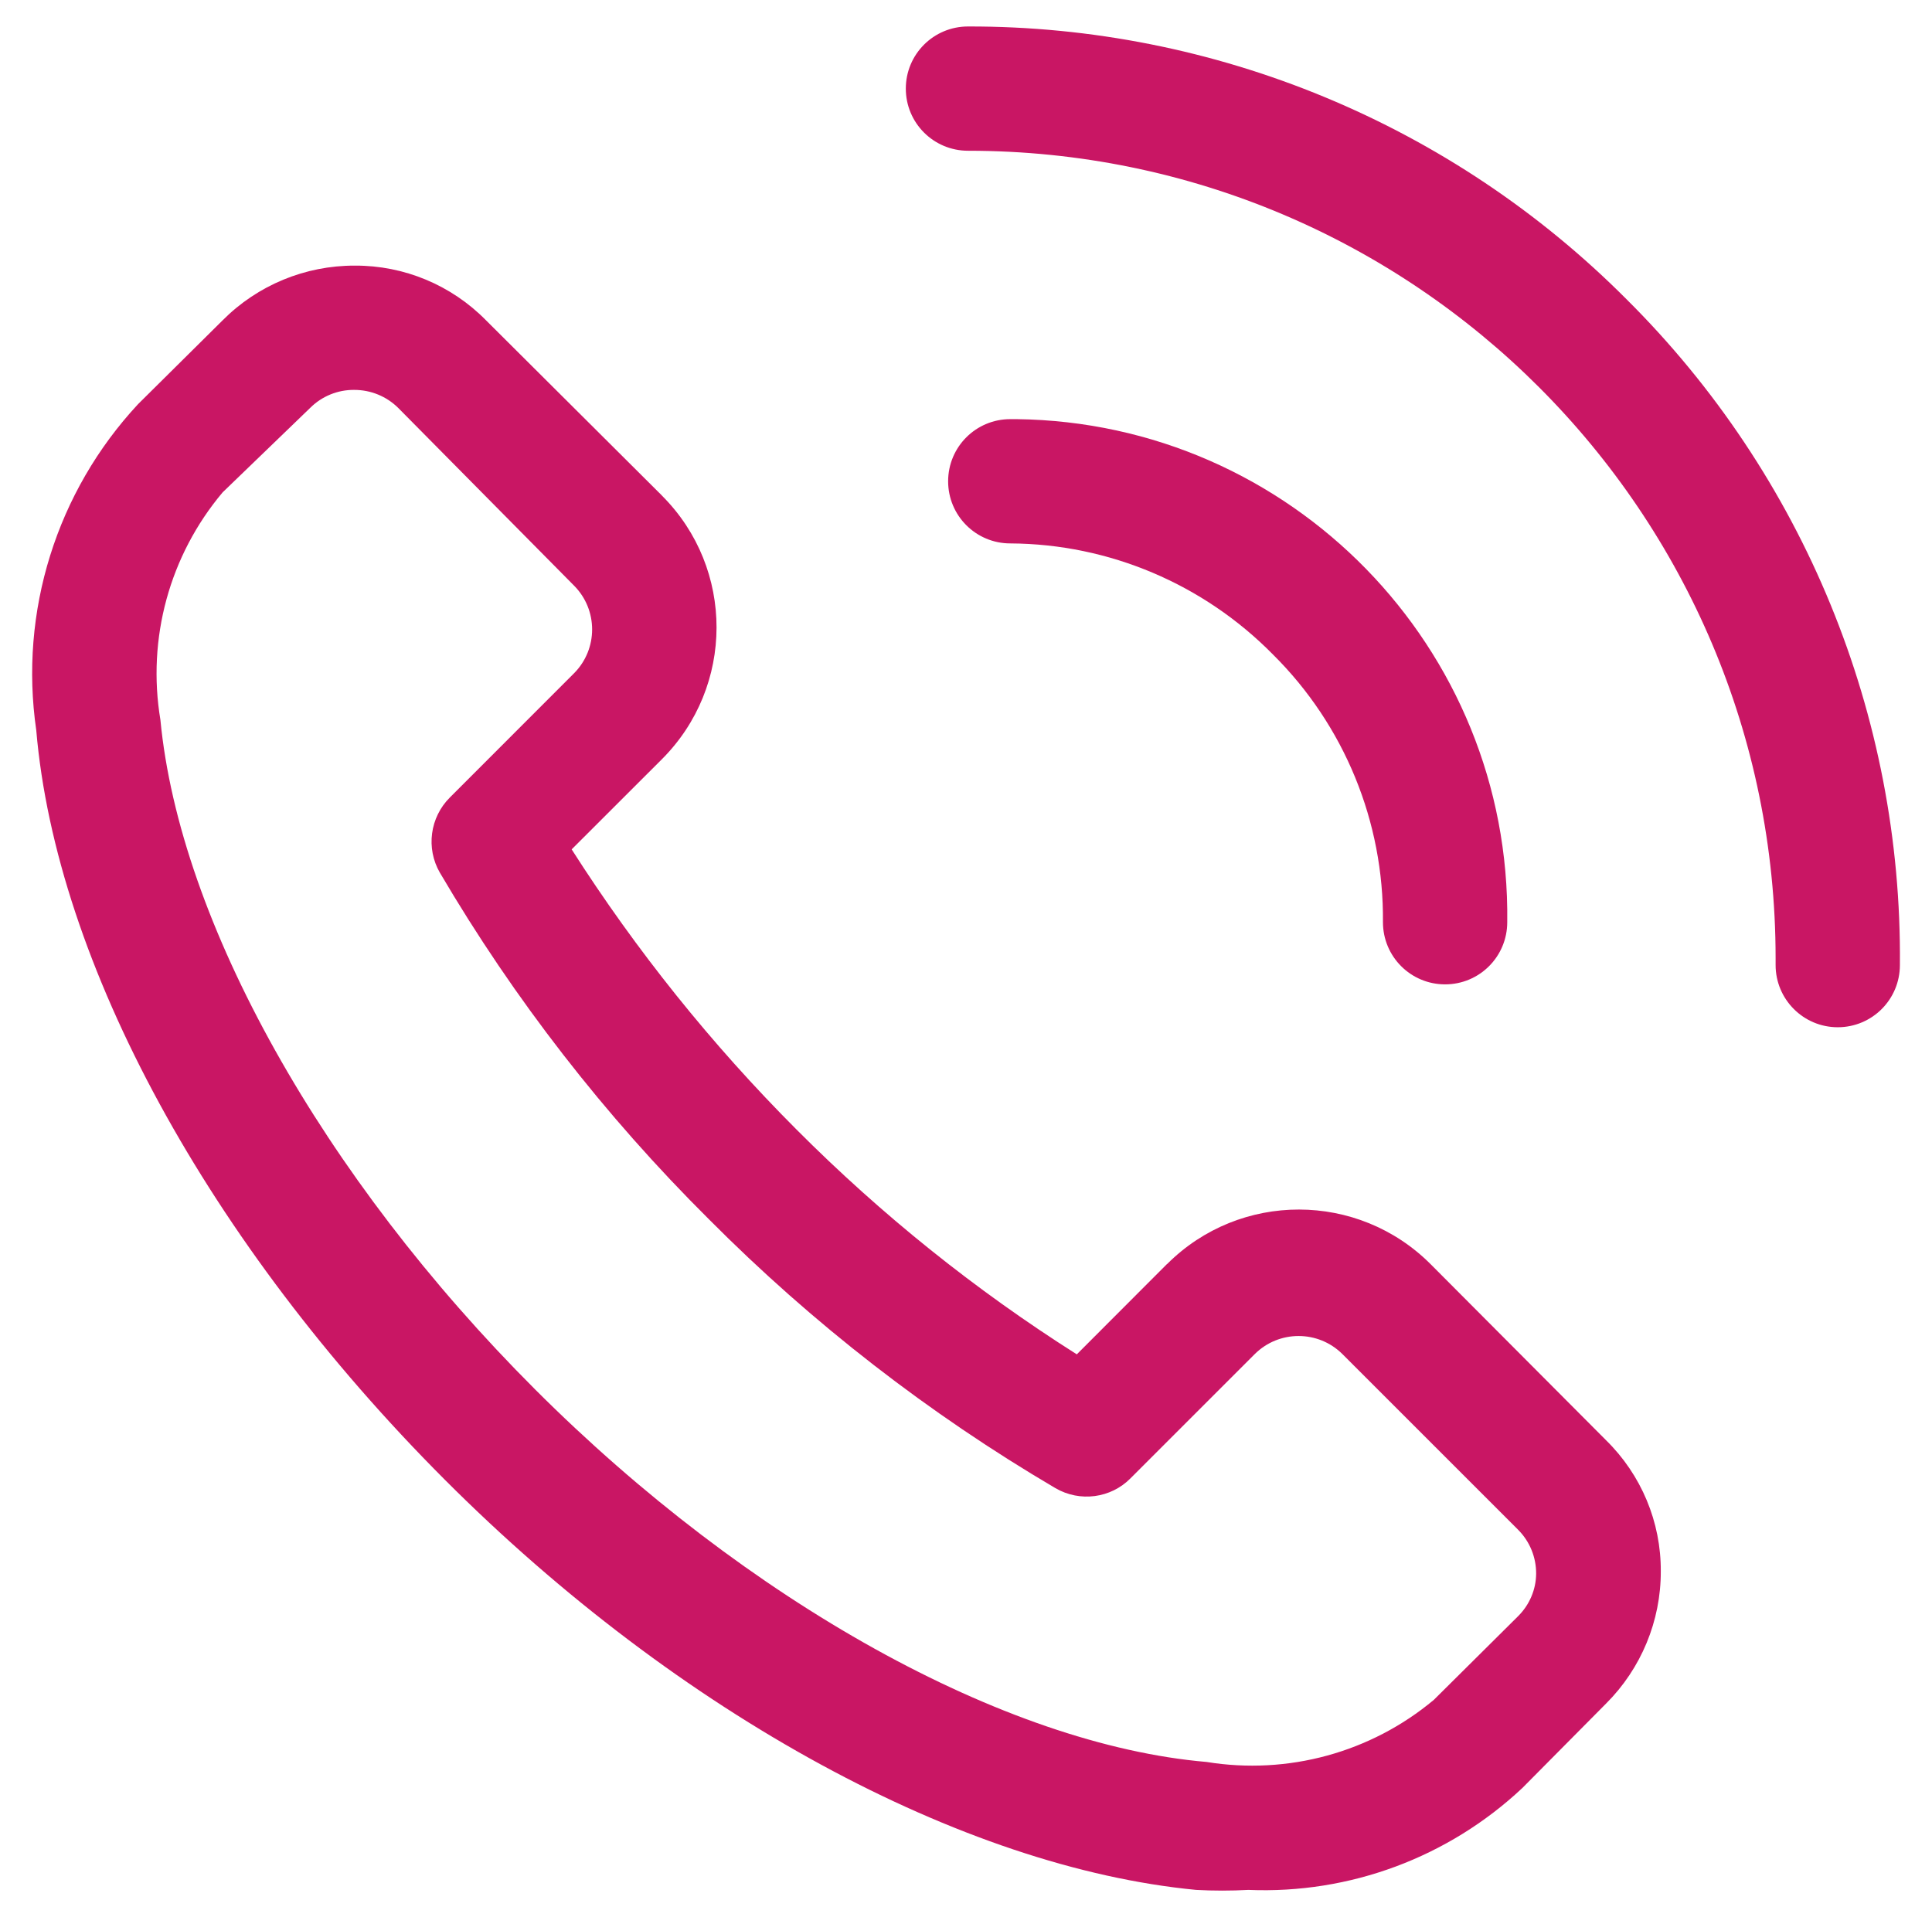
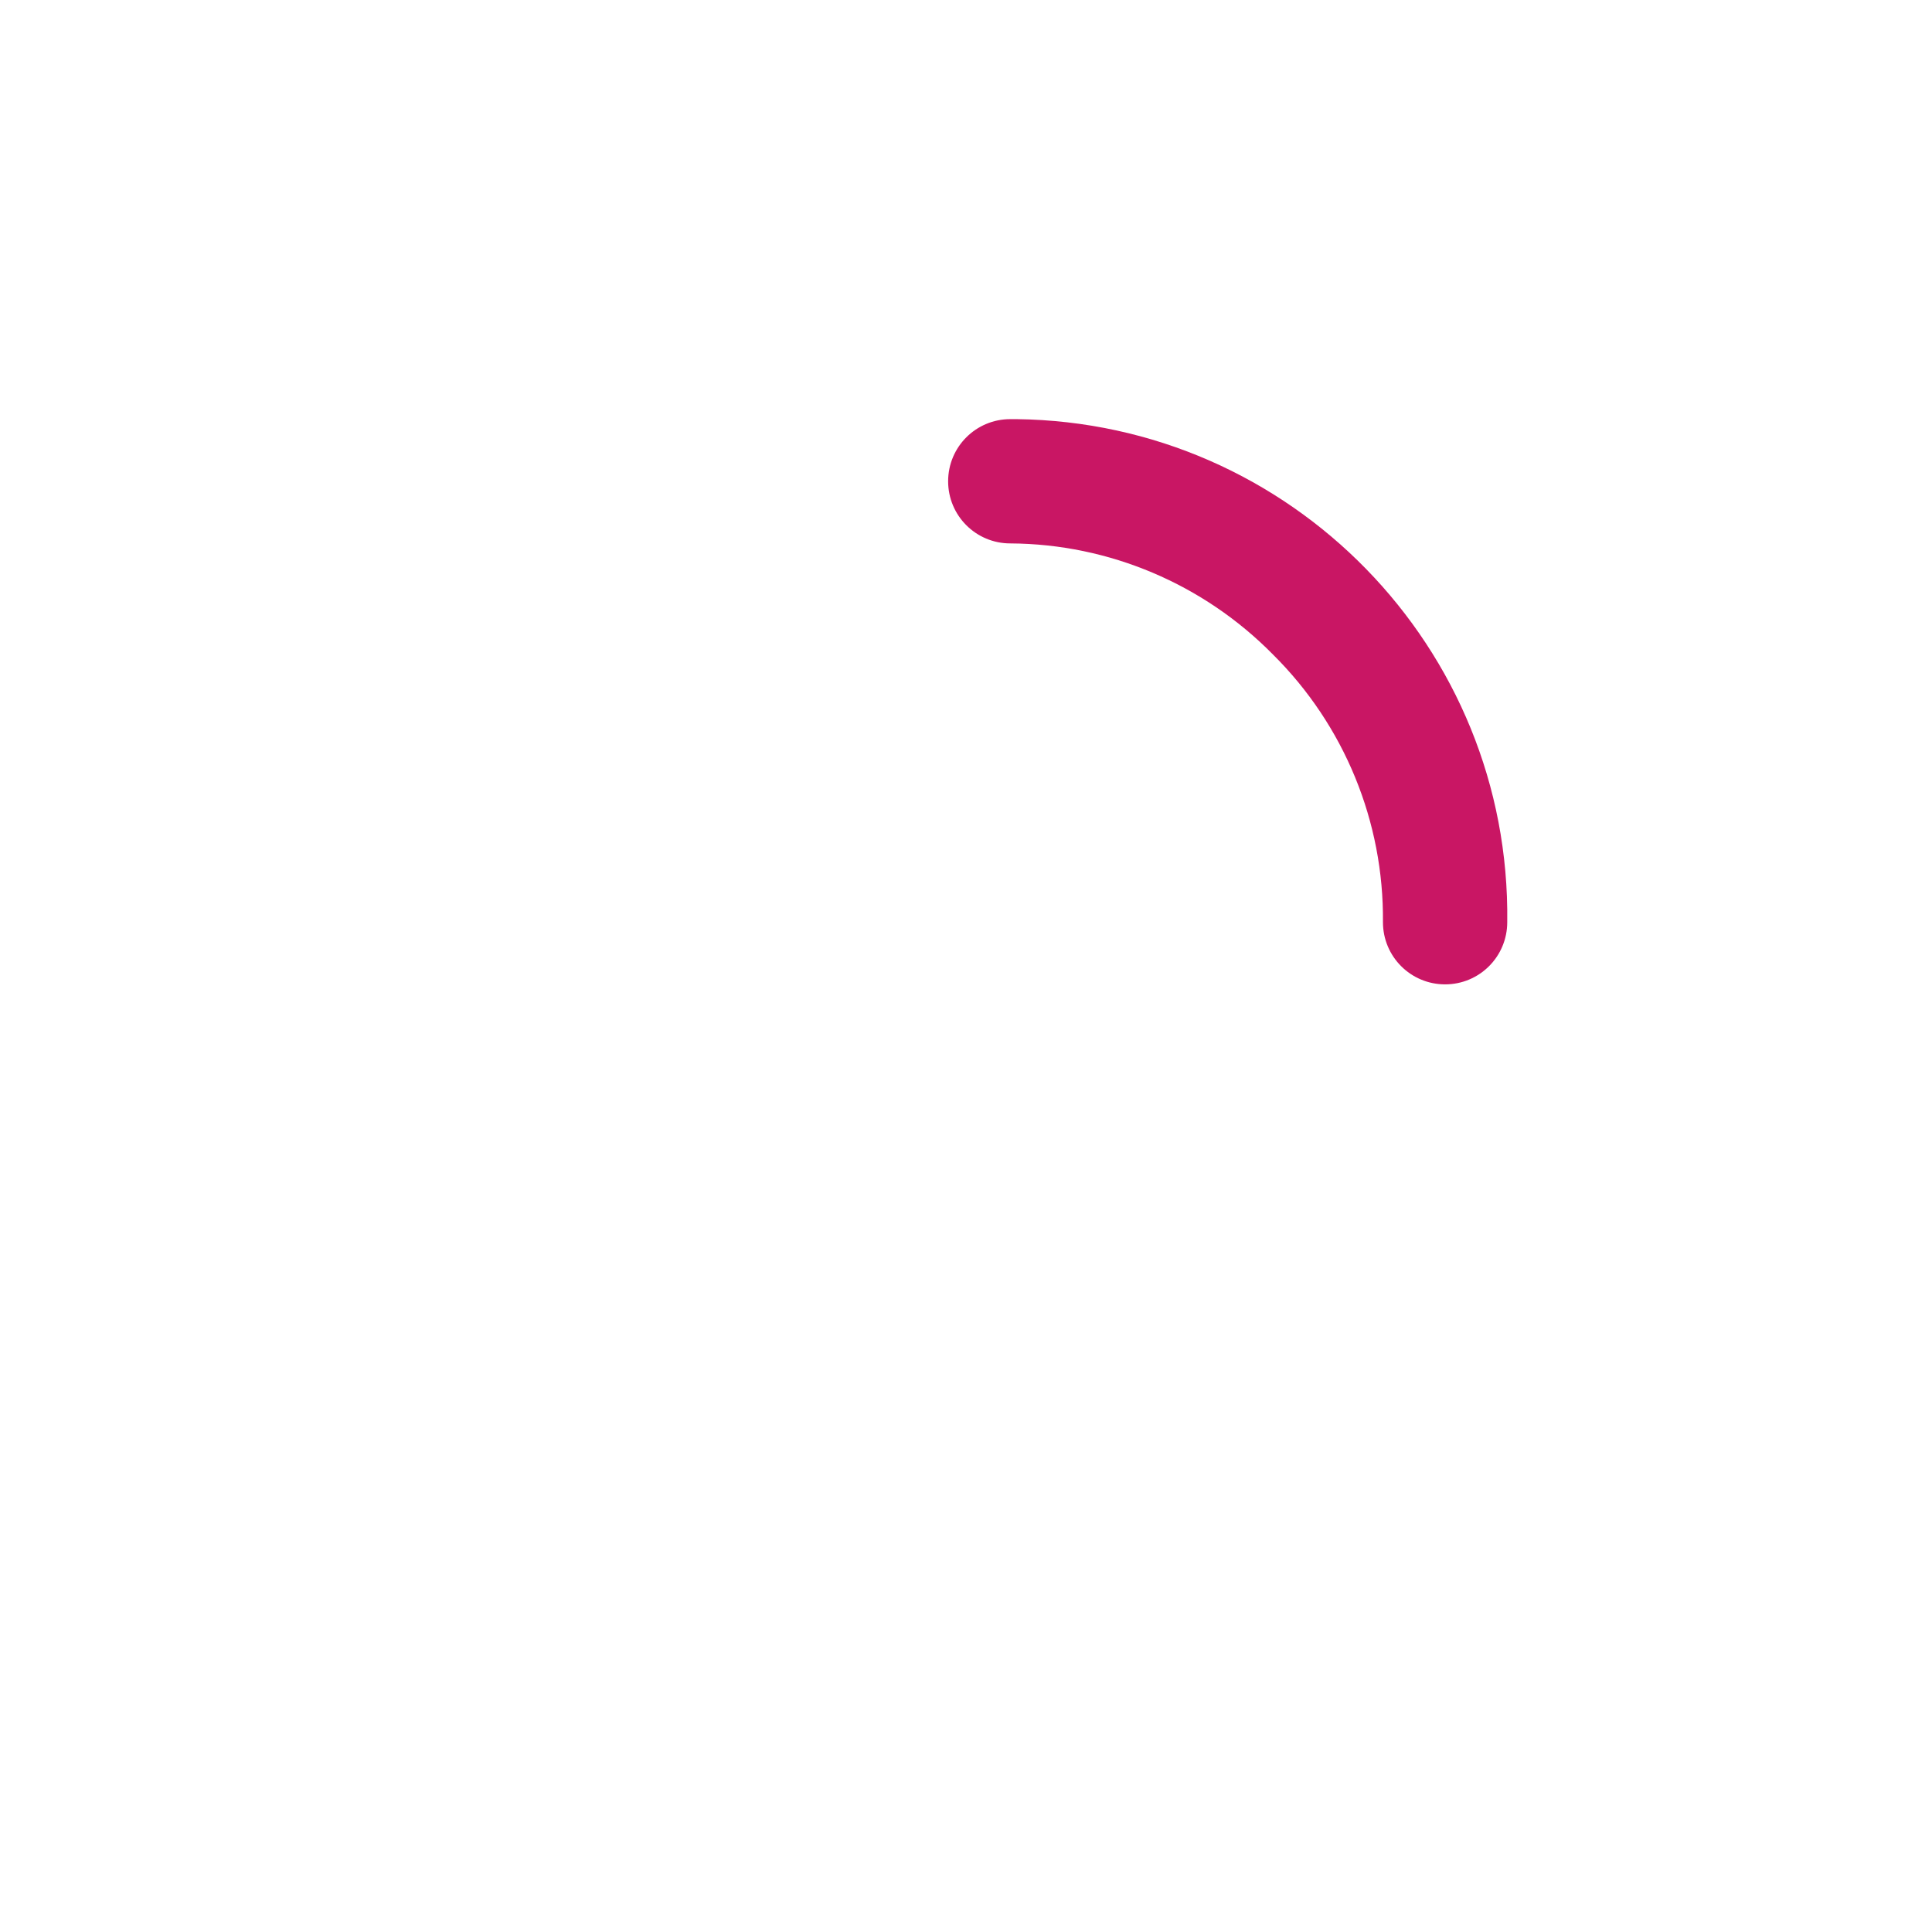
<svg xmlns="http://www.w3.org/2000/svg" version="1.1" id="Layer_1" x="0px" y="0px" width="26.486px" height="26.285px" viewBox="0 0 26.486 26.285" enable-background="new 0 0 26.486 26.285" xml:space="preserve">
  <g>
-     <path fill="#C91664" d="M19.615,17.336c-0.996-1-2.615-1.002-3.613-0.006c-0.002,0.002-0.004,0.004-0.008,0.006l-1.232,1.234   c-1.392-0.882-2.68-1.916-3.842-3.082c-1.164-1.166-2.197-2.454-3.083-3.842l1.235-1.234c0.999-0.997,1.002-2.615,0.006-3.613   C9.076,6.796,9.074,6.794,9.072,6.792l-2.41-2.401C6.188,3.909,5.54,3.639,4.865,3.642l0,0C4.184,3.64,3.531,3.91,3.052,4.392   L1.893,5.541c-1.118,1.202-1.632,2.846-1.396,4.471c0.272,3.193,2.367,7.036,5.596,10.272c3.228,3.235,7.11,5.322,10.304,5.629   c0.238,0.013,0.479,0.013,0.717,0c1.389,0.058,2.742-0.445,3.756-1.397l1.148-1.158c0.48-0.479,0.752-1.133,0.75-1.813   c0.004-0.676-0.268-1.324-0.75-1.797L19.615,17.336z M20.815,22.157l-1.158,1.15c-0.865,0.723-2.002,1.033-3.115,0.852   c-2.77-0.238-6.294-2.197-9.207-5.109c-2.913-2.913-4.872-6.414-5.136-9.18C2.013,8.754,2.324,7.616,3.052,6.751l1.2-1.158   c0.16-0.16,0.378-0.249,0.604-0.247l0,0C5.083,5.346,5.299,5.434,5.46,5.594L7.87,8.03c0.33,0.332,0.33,0.869,0,1.201l-1.703,1.704   c-0.273,0.272-0.33,0.696-0.137,1.03c1.02,1.737,2.26,3.333,3.688,4.752c1.419,1.428,3.017,2.668,4.752,3.688   c0.334,0.194,0.758,0.139,1.029-0.136l1.703-1.703c0.332-0.33,0.869-0.33,1.201,0l2.41,2.41l0,0   c0.16,0.161,0.248,0.378,0.246,0.604C21.057,21.795,20.969,22.002,20.815,22.157z M22.297,4.102   c-2.391-2.4-5.641-3.746-9.026-3.739c-0.472,0-0.853,0.381-0.853,0.852c0,0.471,0.381,0.852,0.853,0.852   c6.114,0,11.071,4.957,11.071,11.071c0,0.03,0,0.063,0,0.094c0,0.47,0.381,0.853,0.852,0.853l0,0c0.471,0,0.852-0.381,0.852-0.853   C26.078,9.808,24.727,6.516,22.297,4.102z" />
-     <path fill="#C91664" d="M17.451,8.974c0.979,0.971,1.521,2.294,1.508,3.67c0,0.472,0.381,0.853,0.852,0.853l0,0   c0.471,0,0.852-0.381,0.852-0.853c0.049-3.762-2.965-6.851-6.727-6.897c-0.029,0-0.059,0-0.086,0c-0.471,0-0.852,0.381-0.852,0.852   c0,0.471,0.381,0.852,0.852,0.852C15.205,7.458,16.5,8.008,17.451,8.974z" />
+     <path fill="#C91664" d="M17.451,8.974c0.979,0.971,1.521,2.294,1.508,3.67c0,0.472,0.381,0.853,0.852,0.853c0.471,0,0.852-0.381,0.852-0.853c0.049-3.762-2.965-6.851-6.727-6.897c-0.029,0-0.059,0-0.086,0c-0.471,0-0.852,0.381-0.852,0.852   c0,0.471,0.381,0.852,0.852,0.852C15.205,7.458,16.5,8.008,17.451,8.974z" />
  </g>
</svg>